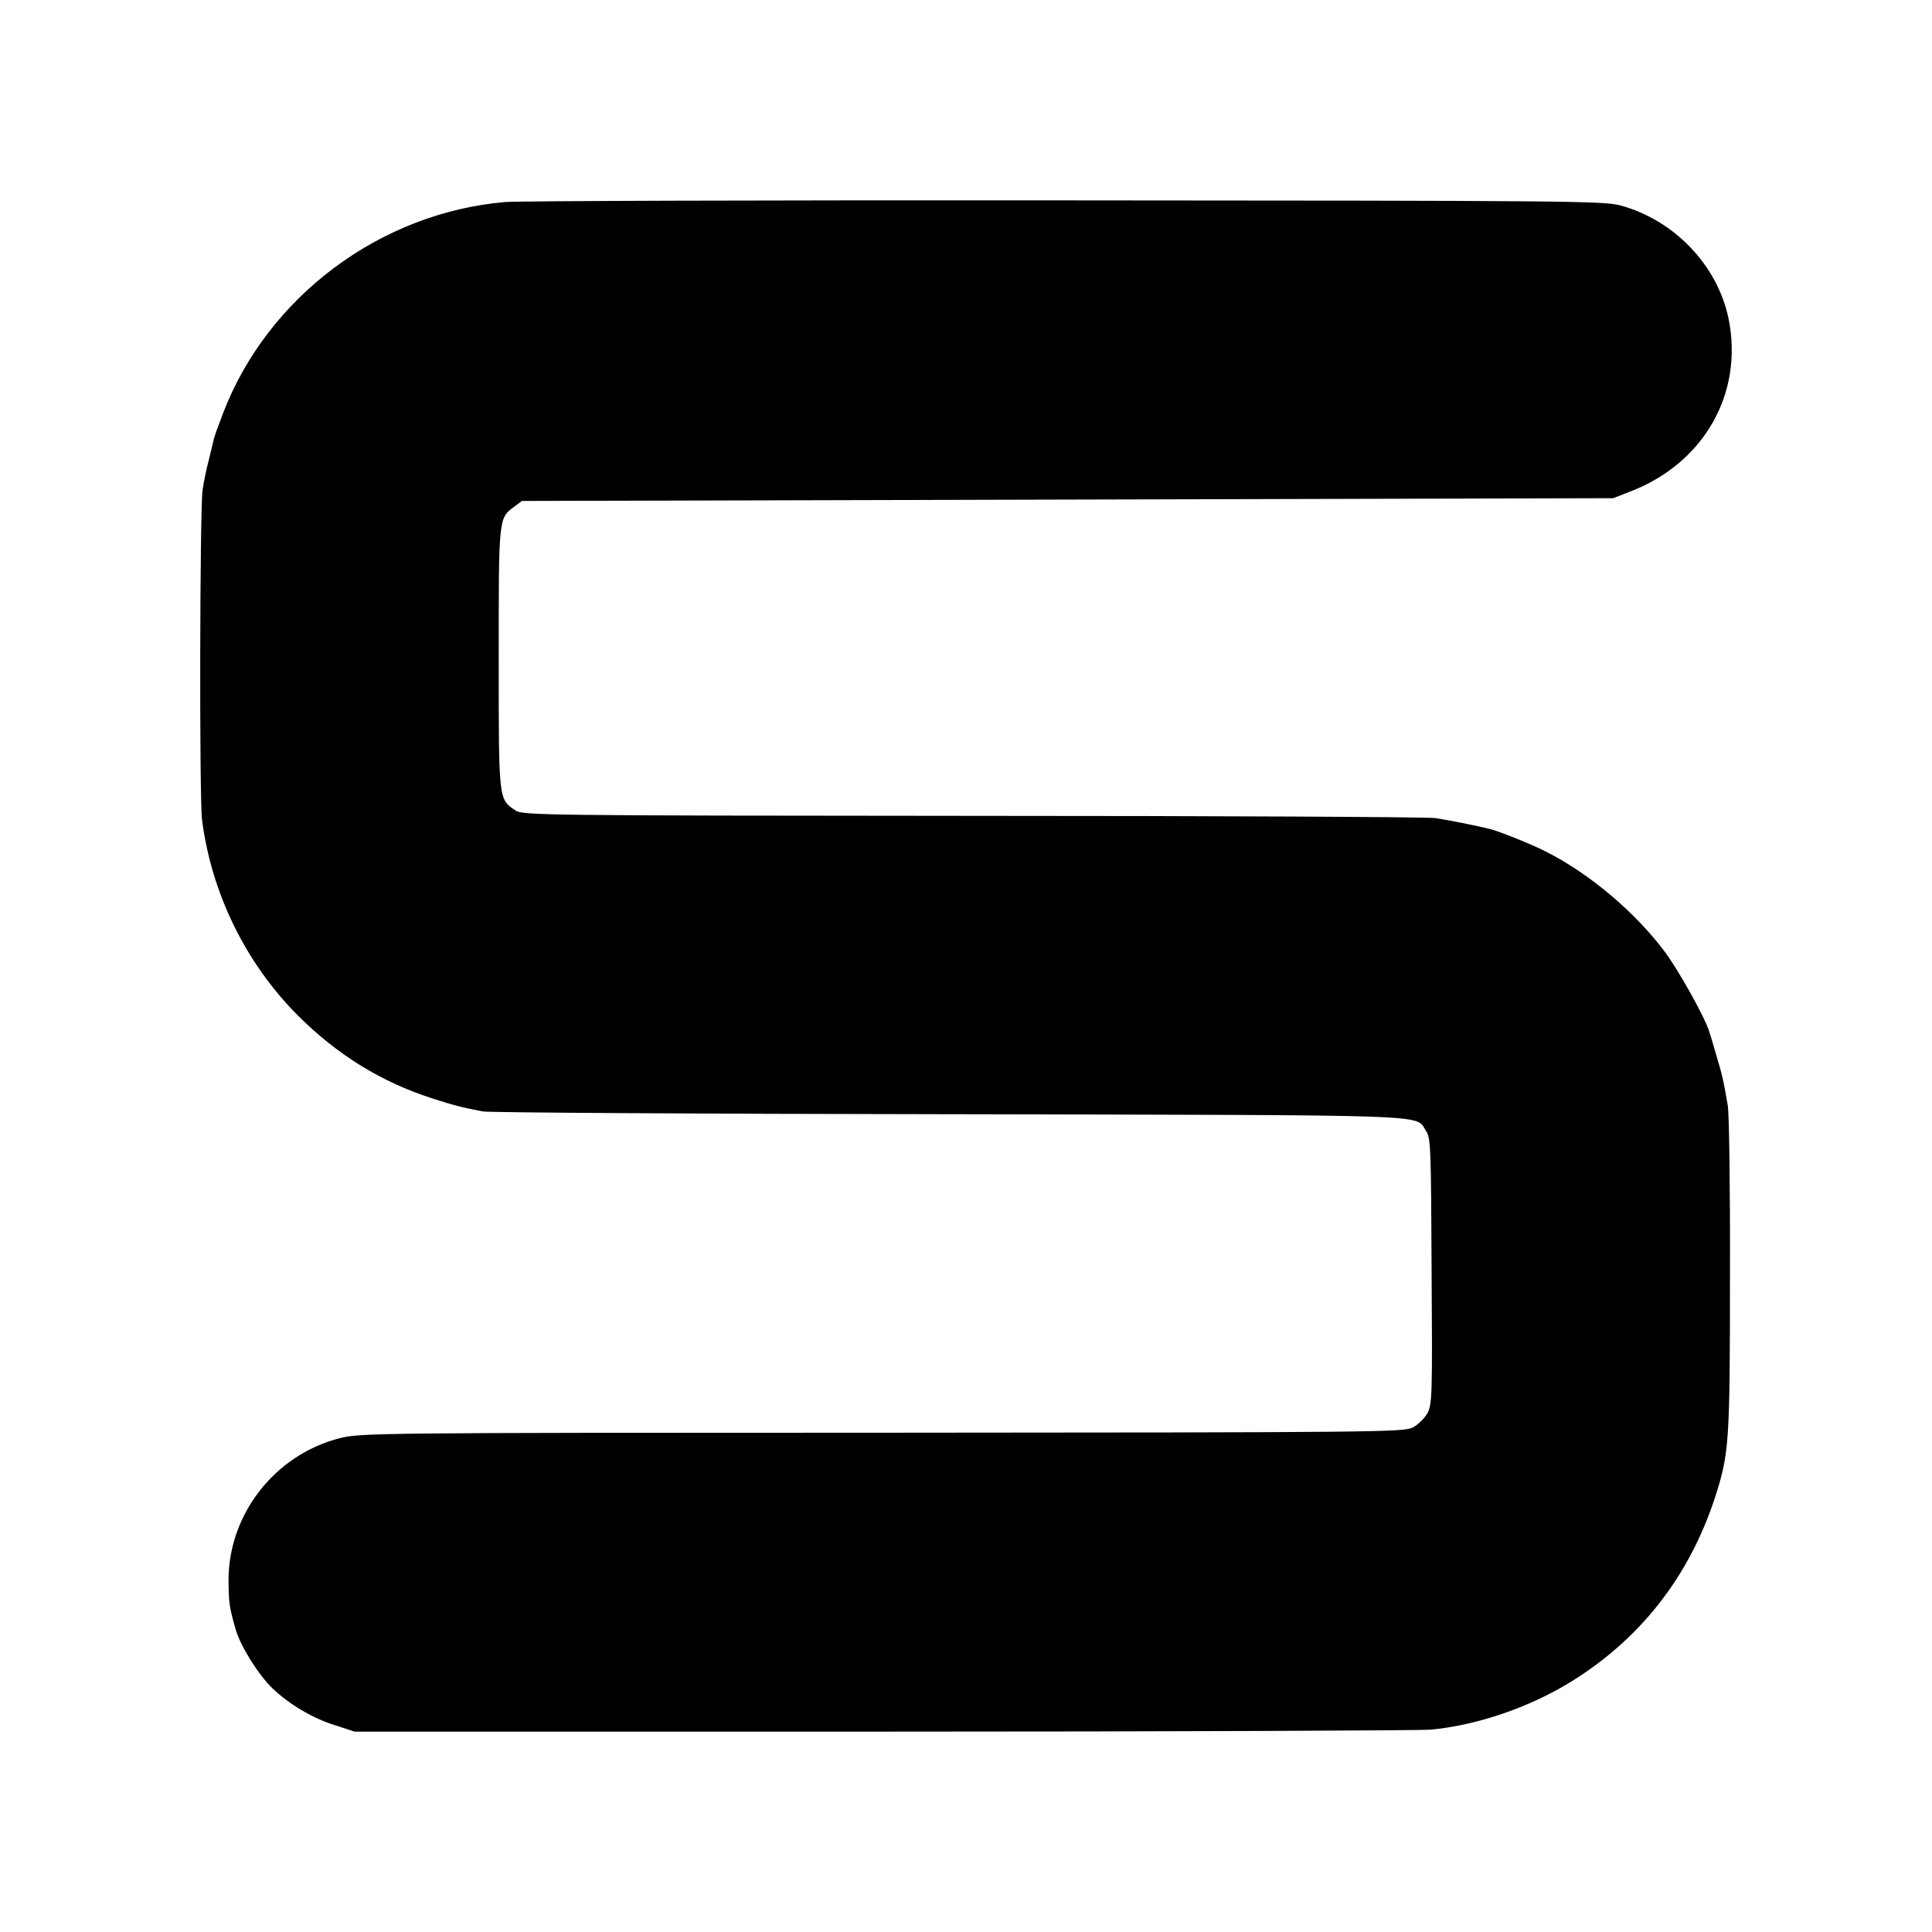
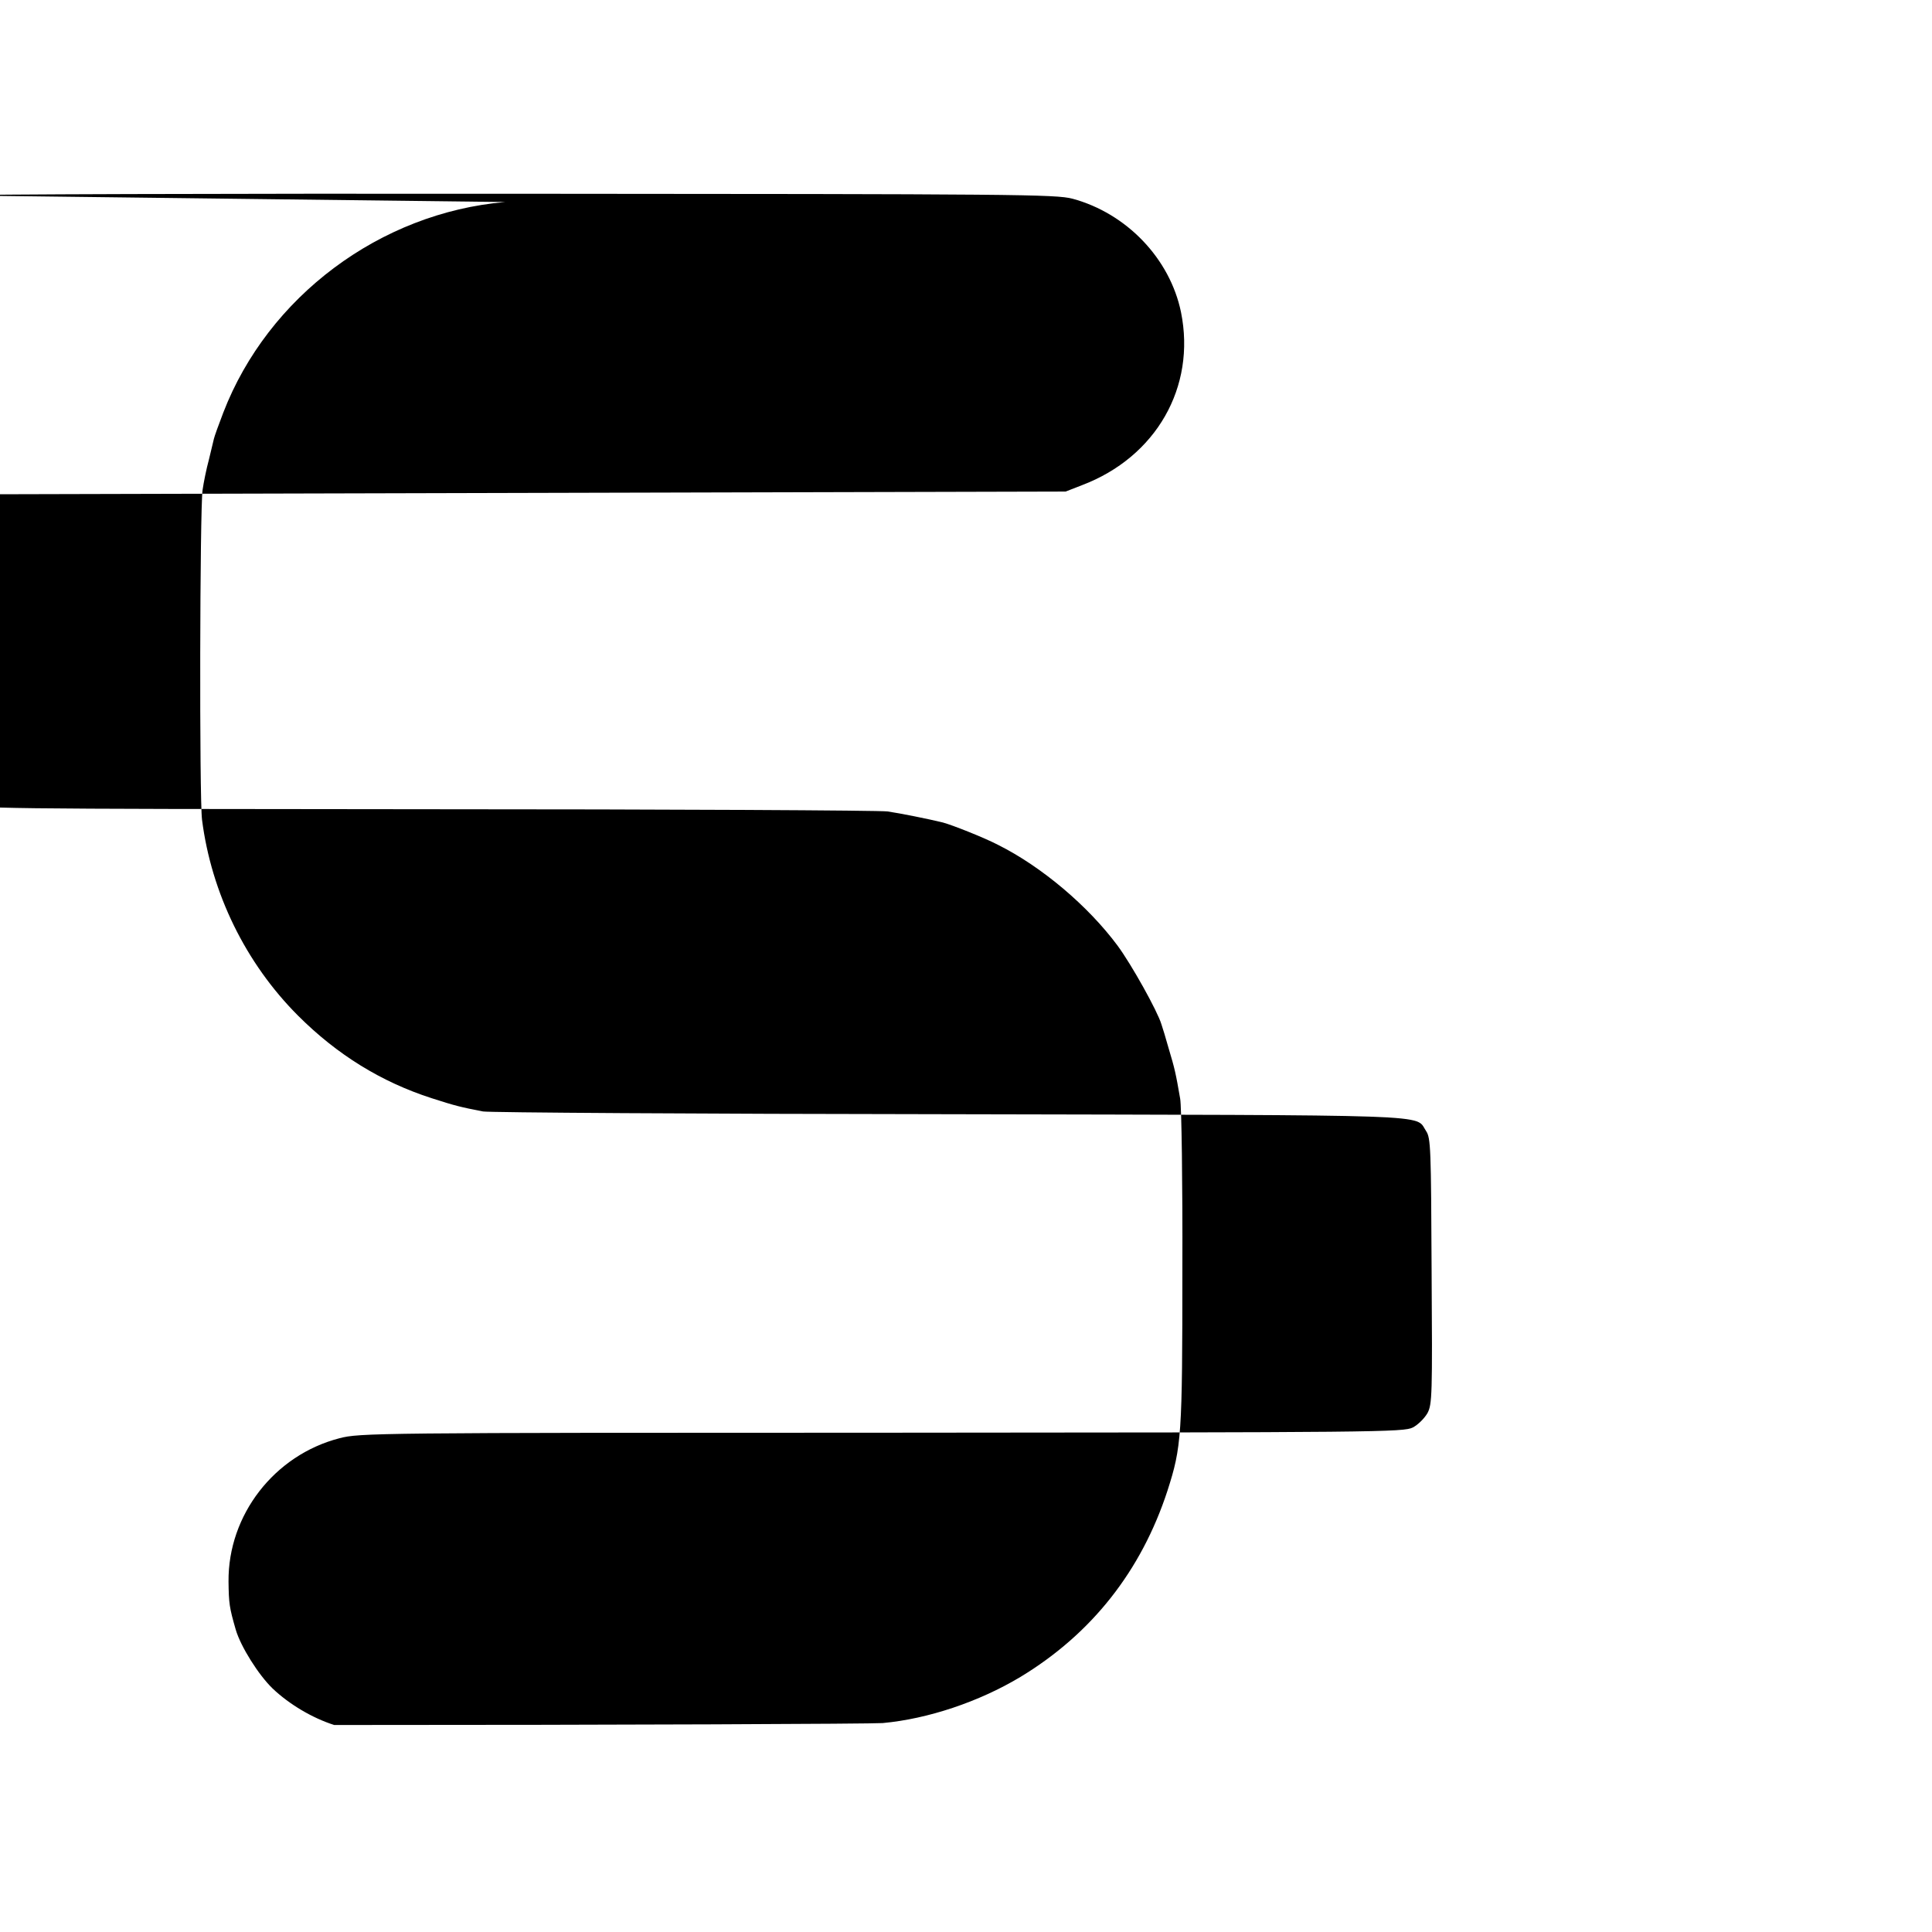
<svg xmlns="http://www.w3.org/2000/svg" version="1.0" width="700pt" height="700pt" viewBox="0 0 700 700" preserveAspectRatio="xMidYMid meet">
  <g transform="translate(0,700) scale(0.1,-0.1)" fill="#000000" stroke="none">
-     <path d="M1830 6268 c-453 -39 -859 -343 -1021 -763 -17 -44 -32 -86 -34 -95 -2 -8 -10 -42 -18 -75 -9 -33 -19 -82 -23 -110 -10 -70 -12 -1115 -2 -1195 34 -266 158 -520 348 -710 141 -141 301 -240 484 -299 87 -28 104 -32 186 -48 19 -4 777 -9 1684 -10 1808 -4 1691 1 1733 -61 17 -25 18 -63 20 -507 3 -450 2 -483 -15 -515 -11 -19 -34 -42 -53 -52 -33 -17 -127 -18 -1925 -19 -1838 0 -1891 -1 -1964 -20 -236 -61 -404 -278 -402 -519 1 -80 3 -94 26 -174 18 -62 83 -165 134 -214 60 -57 144 -107 223 -132 l74 -24 1910 0 c1051 0 1945 4 1987 7 164 15 349 77 499 167 258 156 438 384 533 675 51 159 54 196 54 805 1 311 -3 588 -8 615 -16 93 -20 110 -41 180 -11 39 -23 79 -27 90 -14 47 -108 216 -159 285 -107 144 -275 286 -433 365 -50 26 -166 72 -200 81 -53 13 -153 33 -200 40 -30 4 -786 8 -1680 8 -1574 1 -1626 2 -1653 20 -61 41 -60 35 -60 551 0 511 -1 507 56 549 l28 21 1977 5 1977 5 59 23 c269 102 414 356 359 627 -40 194 -197 358 -393 411 -61 16 -199 17 -2015 18 -1072 1 -1984 -2 -2025 -6z" />
+     <path d="M1830 6268 c-453 -39 -859 -343 -1021 -763 -17 -44 -32 -86 -34 -95 -2 -8 -10 -42 -18 -75 -9 -33 -19 -82 -23 -110 -10 -70 -12 -1115 -2 -1195 34 -266 158 -520 348 -710 141 -141 301 -240 484 -299 87 -28 104 -32 186 -48 19 -4 777 -9 1684 -10 1808 -4 1691 1 1733 -61 17 -25 18 -63 20 -507 3 -450 2 -483 -15 -515 -11 -19 -34 -42 -53 -52 -33 -17 -127 -18 -1925 -19 -1838 0 -1891 -1 -1964 -20 -236 -61 -404 -278 -402 -519 1 -80 3 -94 26 -174 18 -62 83 -165 134 -214 60 -57 144 -107 223 -132 c1051 0 1945 4 1987 7 164 15 349 77 499 167 258 156 438 384 533 675 51 159 54 196 54 805 1 311 -3 588 -8 615 -16 93 -20 110 -41 180 -11 39 -23 79 -27 90 -14 47 -108 216 -159 285 -107 144 -275 286 -433 365 -50 26 -166 72 -200 81 -53 13 -153 33 -200 40 -30 4 -786 8 -1680 8 -1574 1 -1626 2 -1653 20 -61 41 -60 35 -60 551 0 511 -1 507 56 549 l28 21 1977 5 1977 5 59 23 c269 102 414 356 359 627 -40 194 -197 358 -393 411 -61 16 -199 17 -2015 18 -1072 1 -1984 -2 -2025 -6z" />
  </g>
</svg>